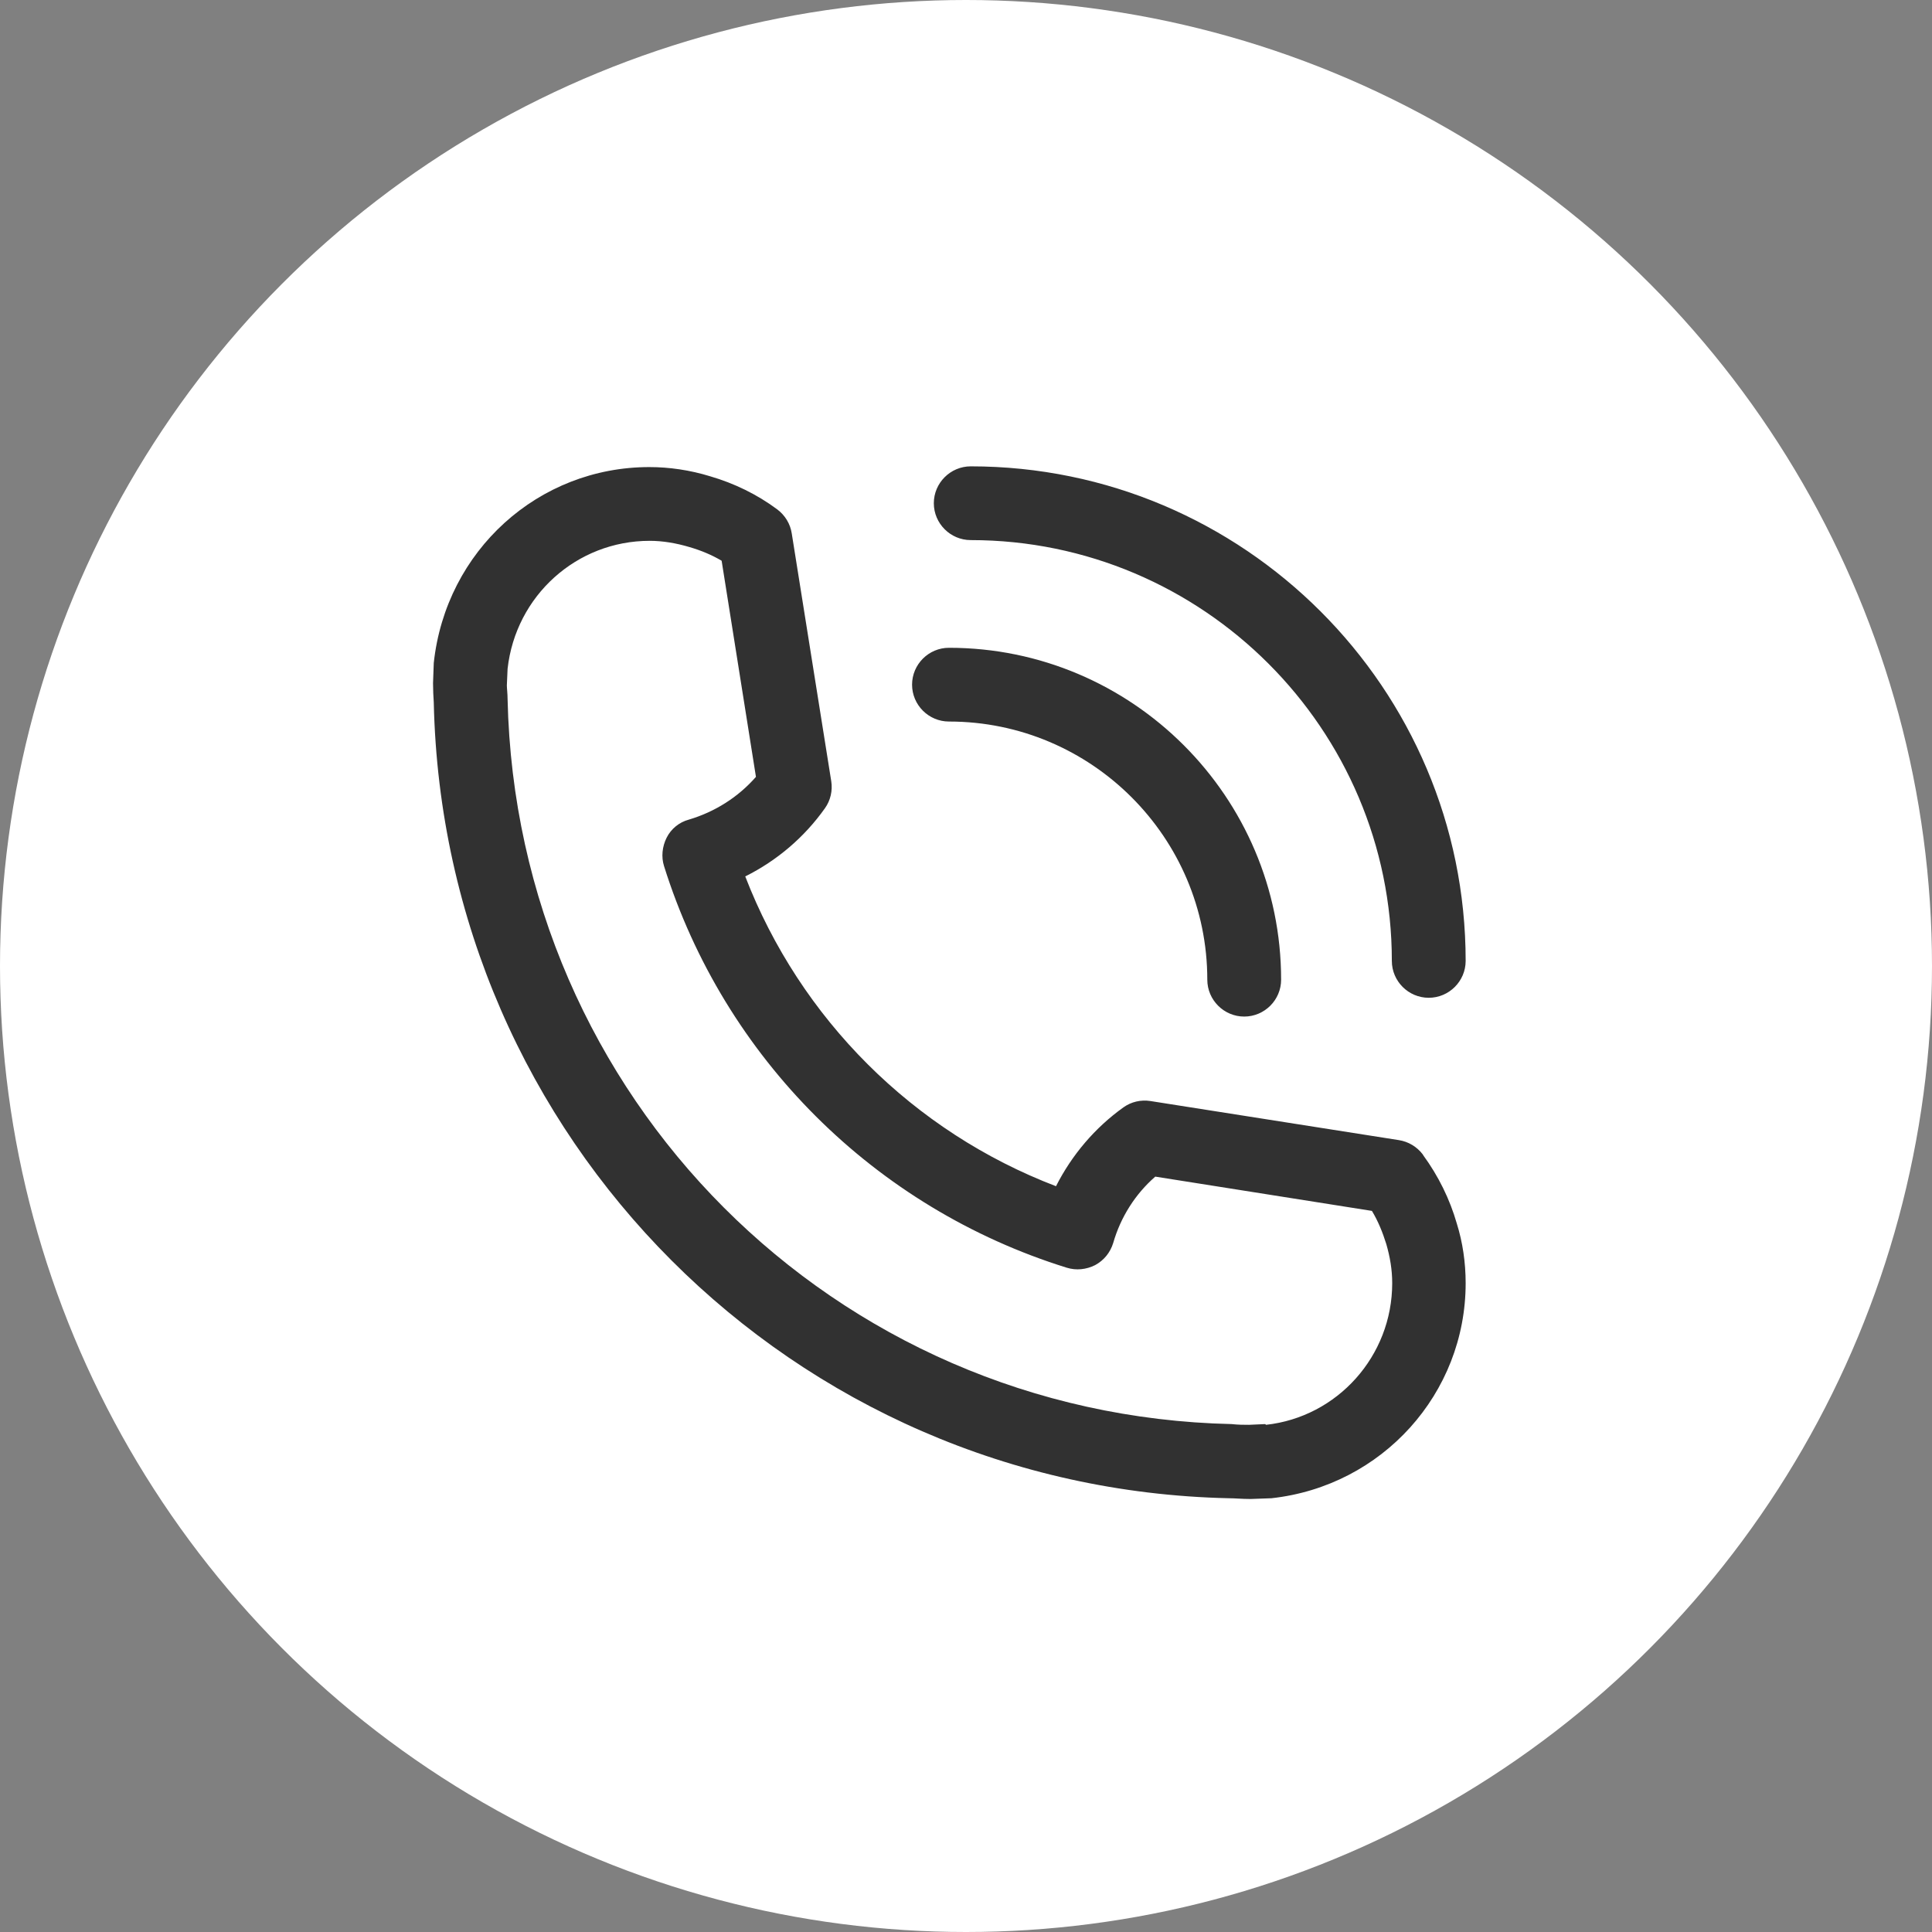
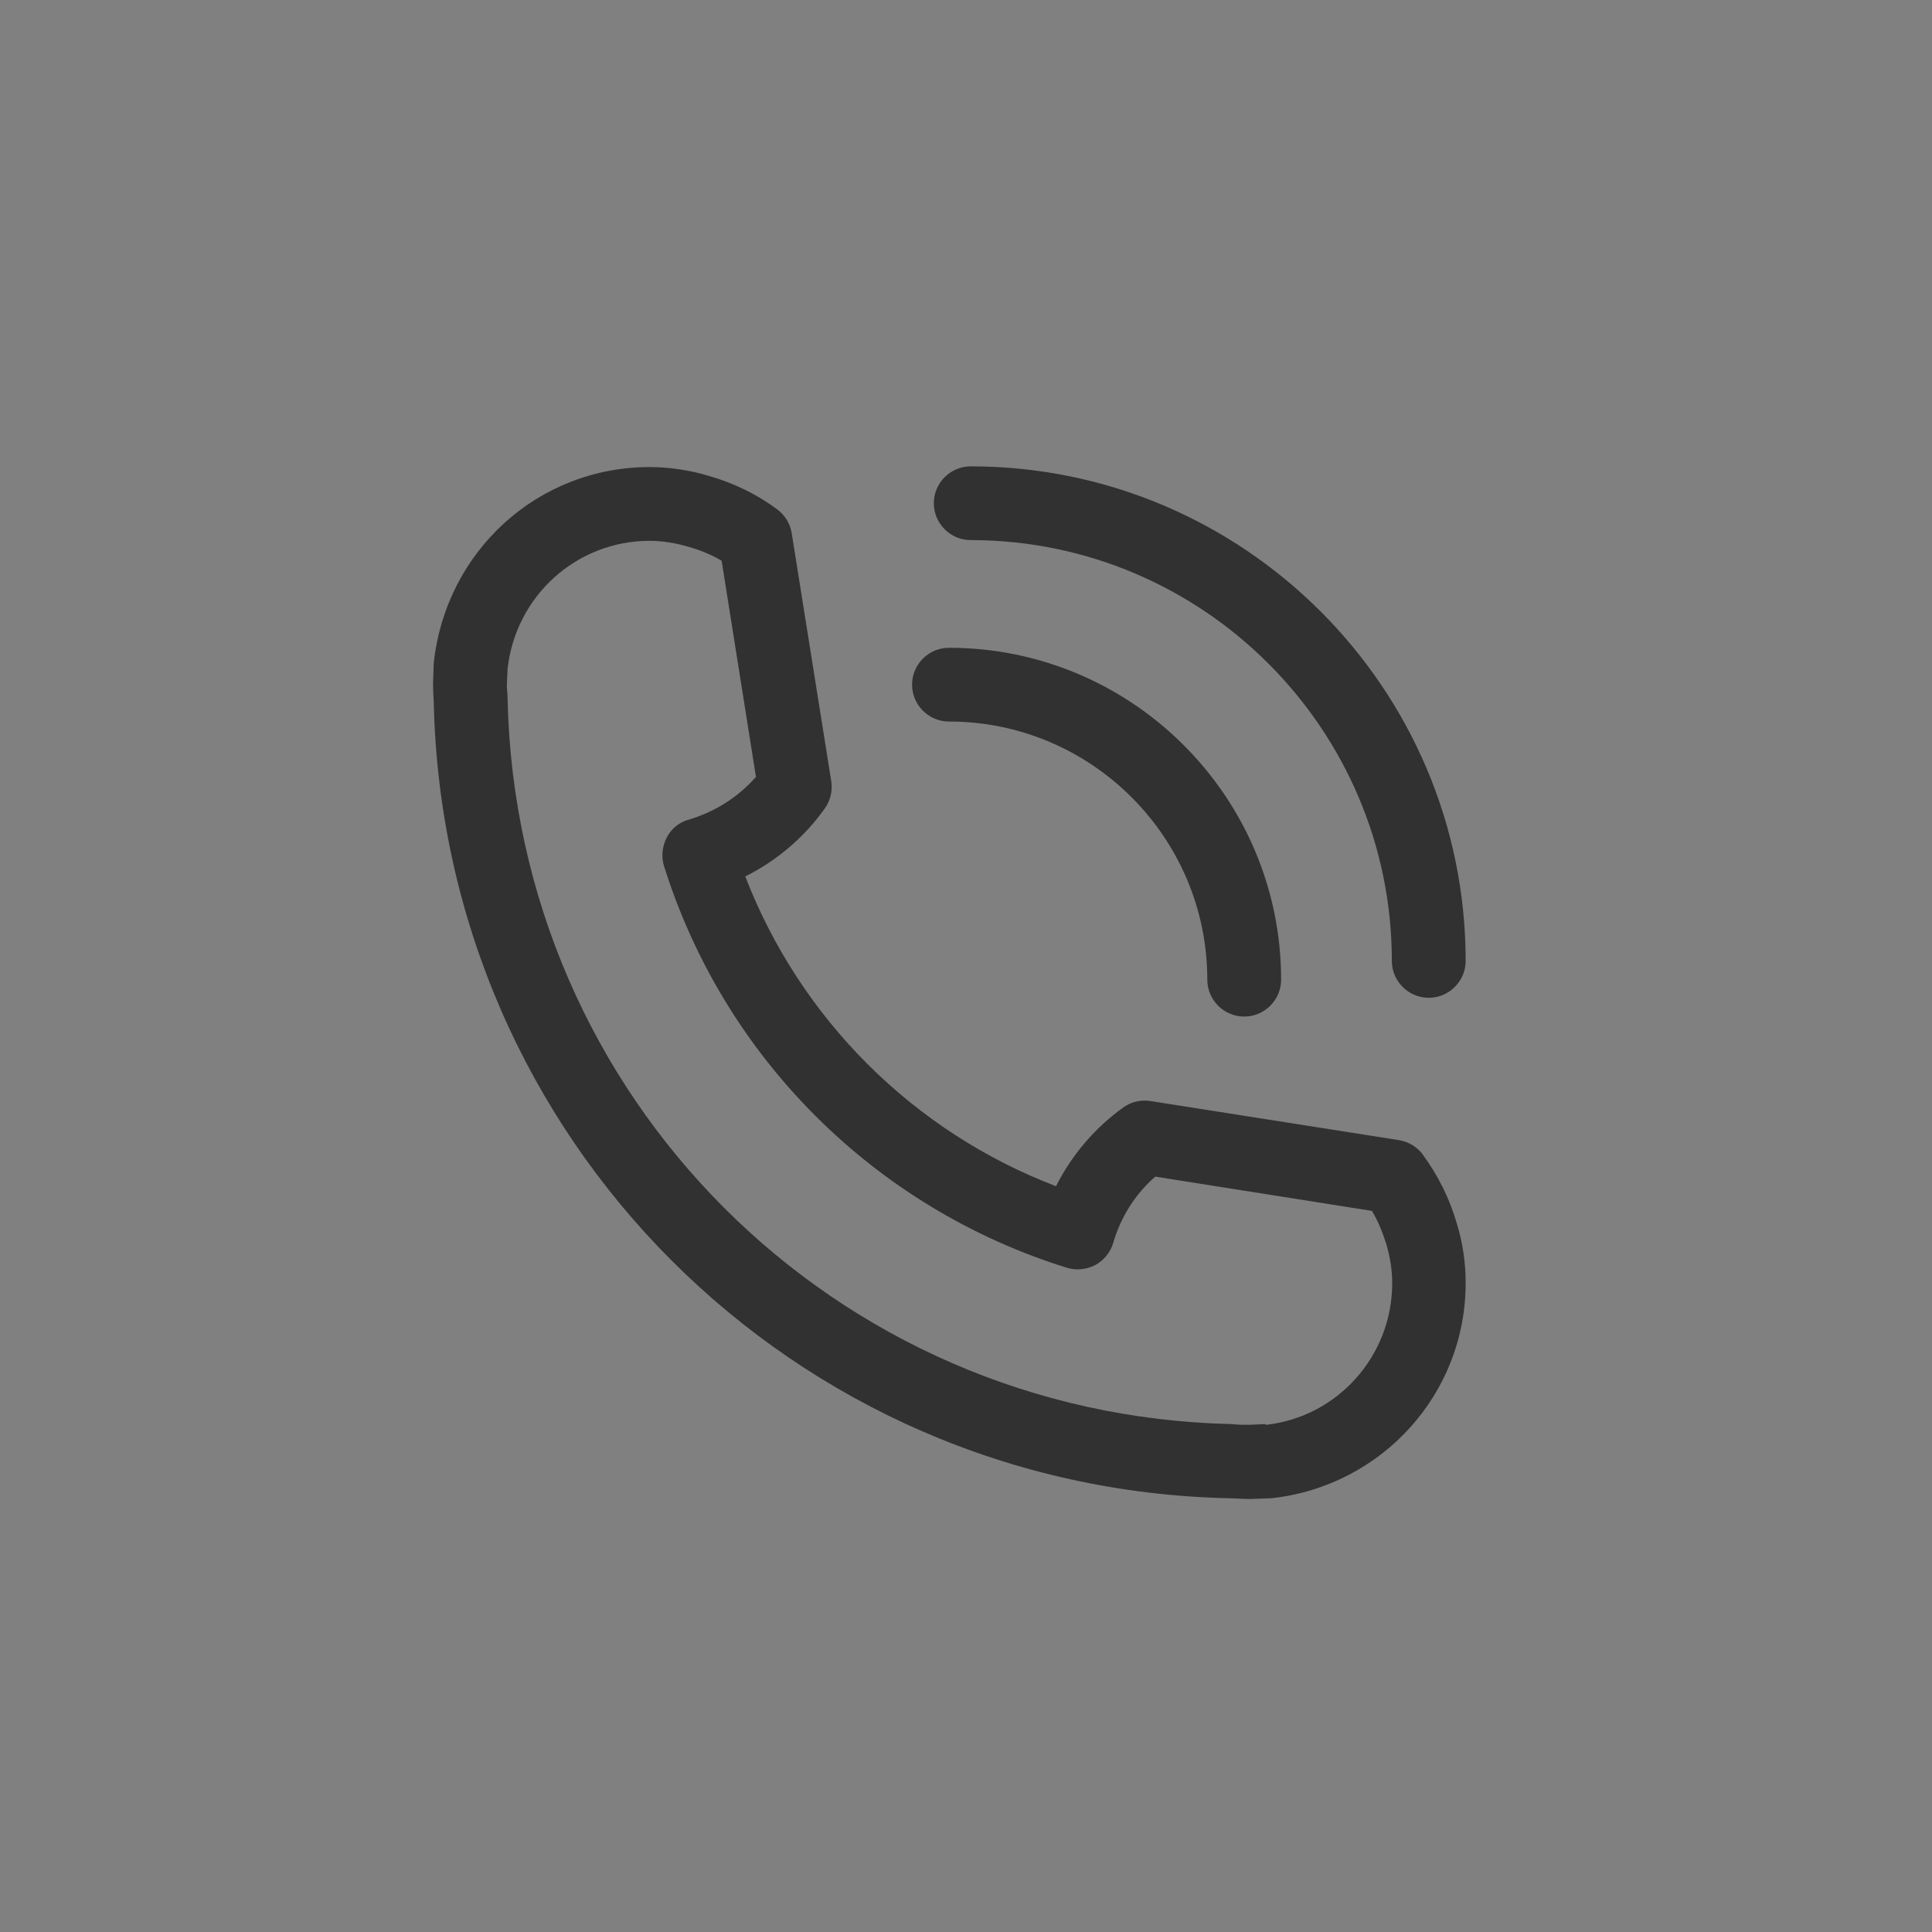
<svg xmlns="http://www.w3.org/2000/svg" width="58" height="58" viewBox="0 0 58 58" fill="none">
  <rect x="0" y="0" width="58" height="58" fill="#808080" stroke="none" />
-   <circle cx="29" cy="29" r="29" fill="white" />
  <path d="M42.715 34.659C42.537 34.426 42.282 34.272 41.994 34.227L34.538 33.054C34.25 33.009 33.962 33.076 33.729 33.242C32.876 33.851 32.178 34.67 31.702 35.611C27.414 33.973 24.024 30.585 22.373 26.311C23.326 25.835 24.146 25.138 24.766 24.263C24.933 24.03 24.999 23.732 24.955 23.455L23.769 16.015C23.725 15.727 23.57 15.472 23.337 15.295C22.728 14.841 22.041 14.509 21.321 14.299C20.711 14.111 20.091 14.022 19.492 14.022C16.169 14.022 13.388 16.524 13.022 19.901L13 20.51C13 20.709 13.011 20.92 13.022 21.086C13.31 34.194 23.814 44.69 36.887 44.978C37.075 44.978 37.275 45 37.507 45H37.563L38.172 44.978C41.496 44.612 44 41.834 44 38.523C44 37.903 43.911 37.294 43.734 36.73C43.524 35.999 43.18 35.301 42.726 34.681L42.715 34.659ZM37.983 42.752L37.496 42.774C37.341 42.774 37.175 42.774 36.975 42.752C25.043 42.487 15.504 32.943 15.238 20.986C15.238 20.82 15.216 20.665 15.216 20.576L15.238 20.078C15.482 17.886 17.31 16.236 19.503 16.236C19.891 16.236 20.29 16.302 20.7 16.424C21.043 16.524 21.365 16.657 21.664 16.834L22.694 23.322C22.162 23.93 21.464 24.373 20.678 24.606C20.39 24.683 20.146 24.883 20.013 25.148C19.88 25.414 19.847 25.724 19.935 26.001C21.741 31.758 26.262 36.264 32.023 38.057C32.311 38.146 32.61 38.113 32.876 37.98C33.142 37.836 33.33 37.603 33.419 37.316C33.641 36.541 34.084 35.843 34.682 35.323L41.186 36.352C41.374 36.663 41.507 36.995 41.618 37.349C41.729 37.736 41.795 38.113 41.795 38.522C41.795 40.715 40.144 42.541 38.006 42.774L37.983 42.752ZM27.381 20.554C27.381 19.945 27.879 19.447 28.489 19.447C33.984 19.447 38.46 23.92 38.46 29.411C38.46 30.02 37.962 30.518 37.352 30.518C36.743 30.518 36.244 30.02 36.244 29.411C36.244 25.138 32.765 21.661 28.489 21.661C27.879 21.661 27.381 21.163 27.381 20.554ZM28.034 15.107C28.034 14.498 28.533 14 29.142 14C37.341 14 44 20.665 44 28.847C44 29.456 43.501 29.954 42.892 29.954C42.282 29.954 41.784 29.456 41.784 28.847C41.784 21.883 36.111 16.214 29.142 16.214C28.533 16.214 28.034 15.716 28.034 15.107Z" fill="#313131" />
</svg>